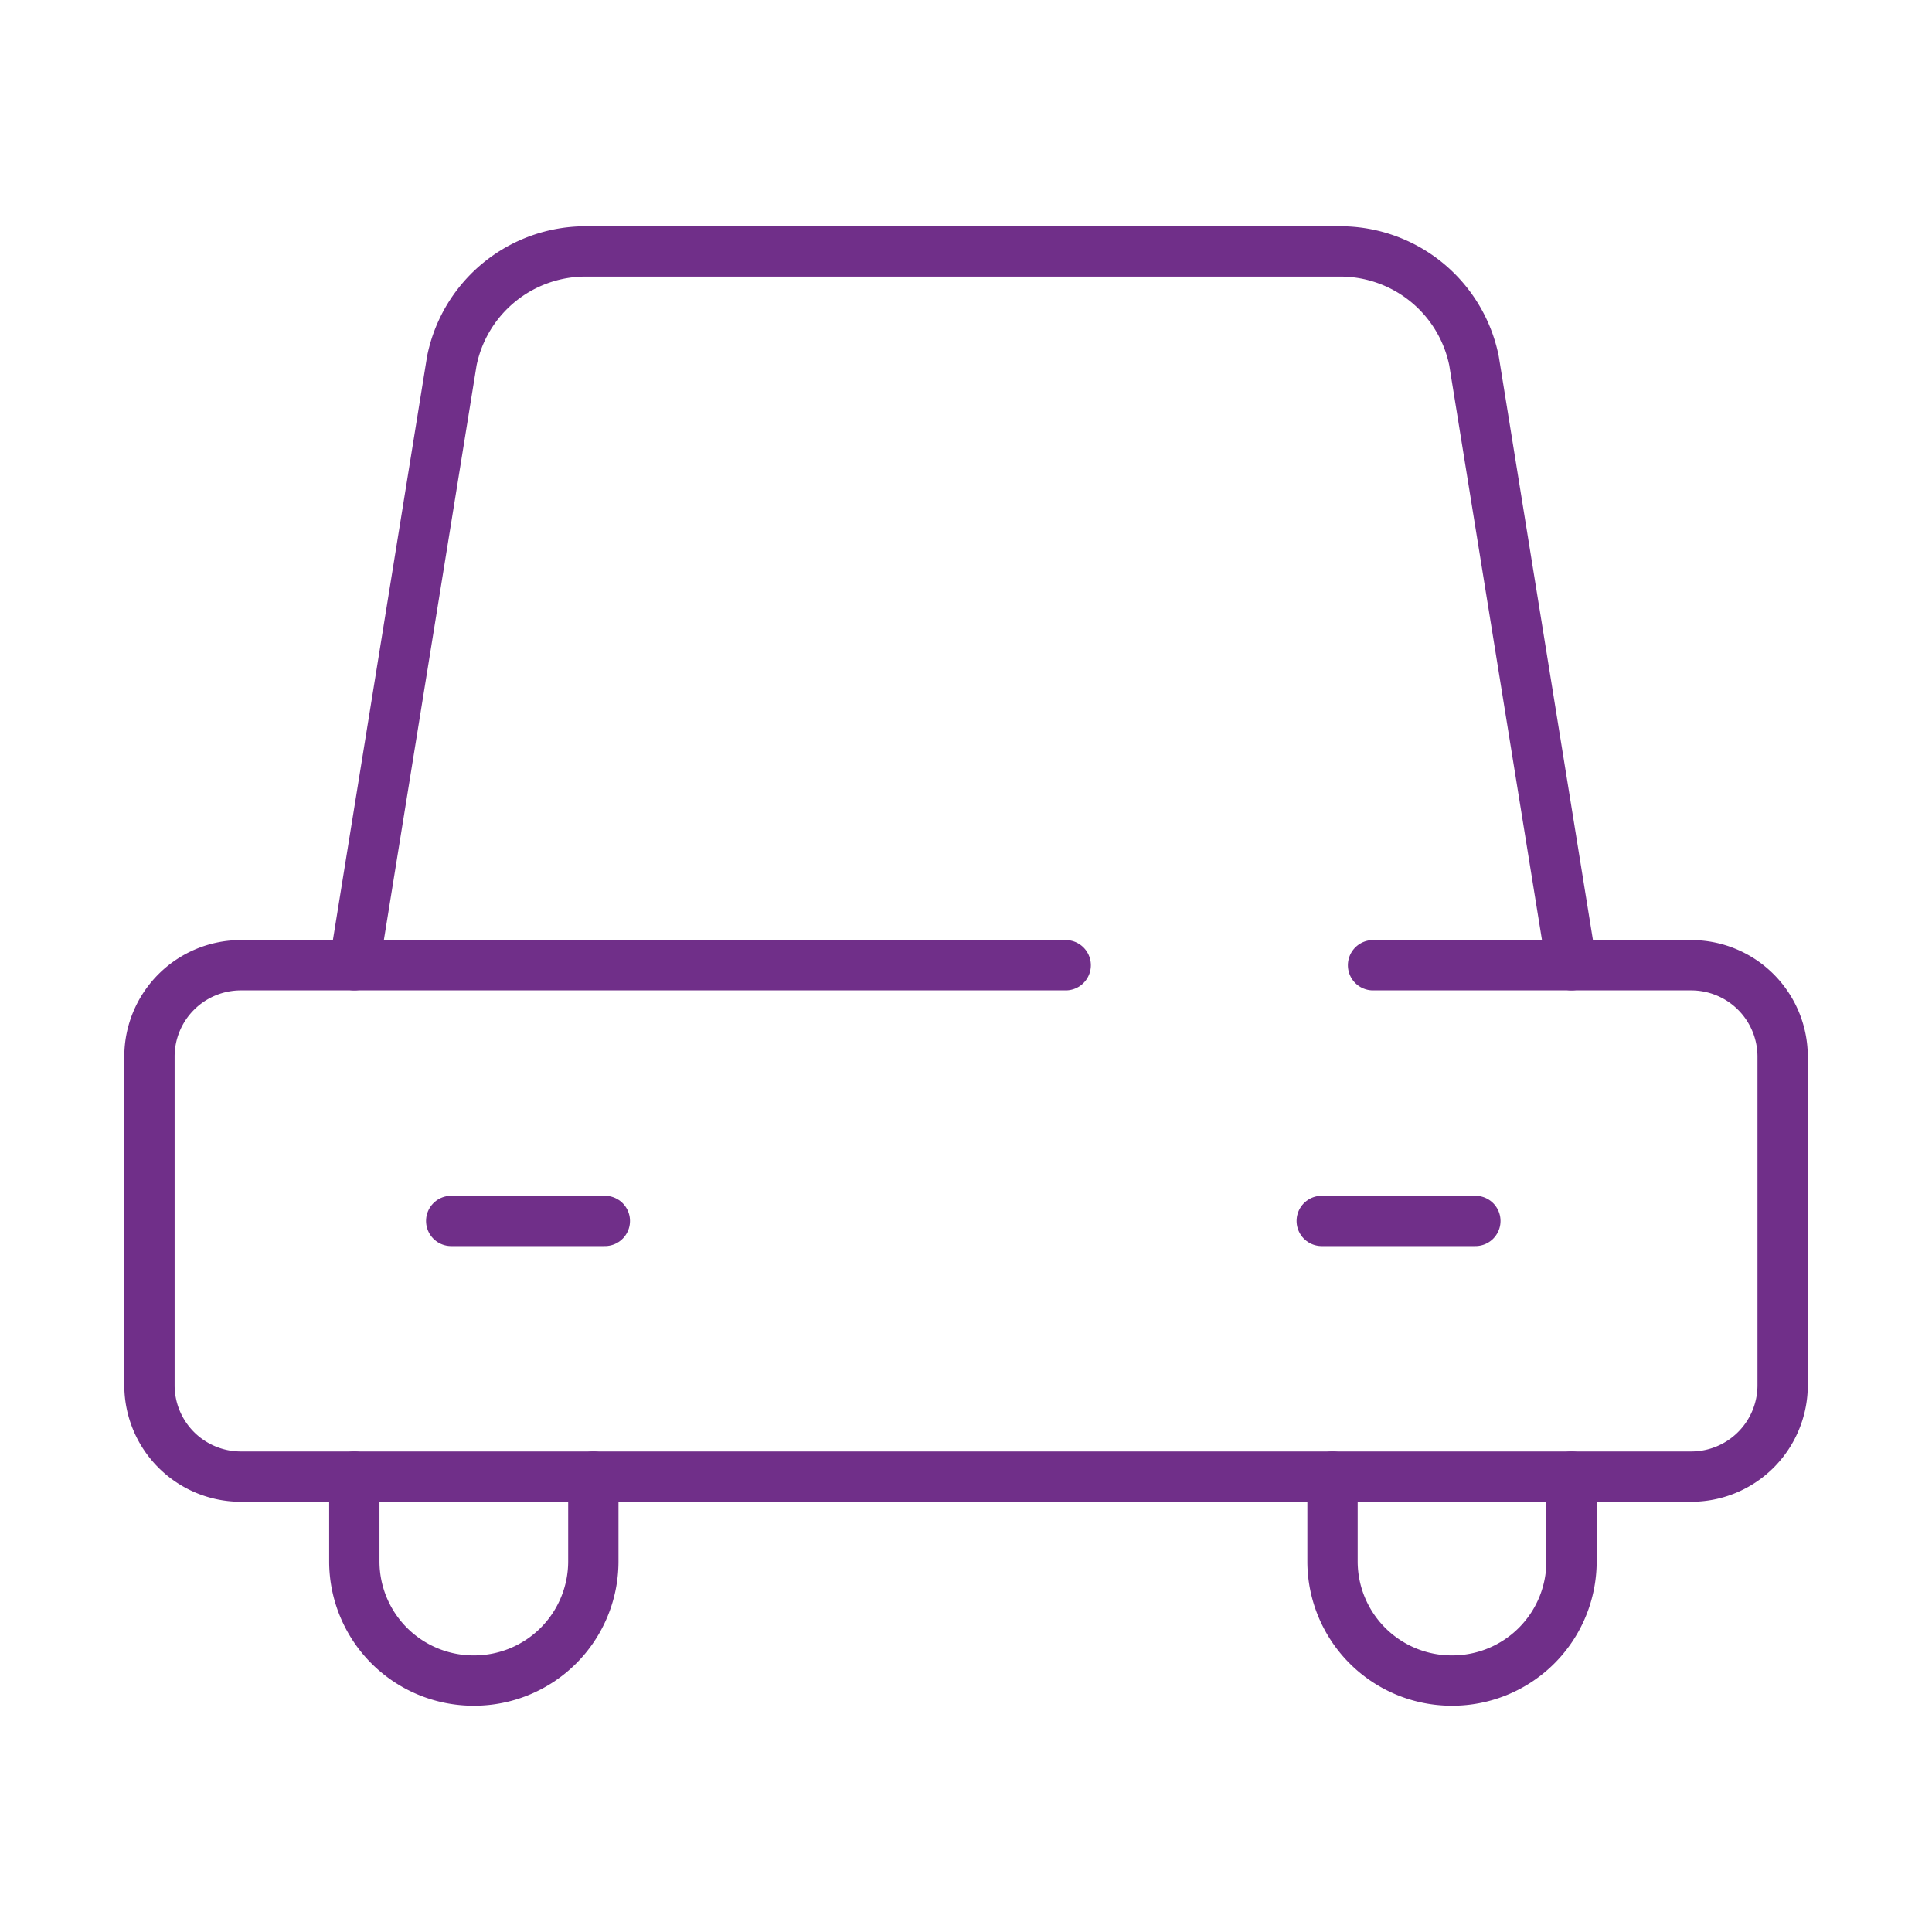
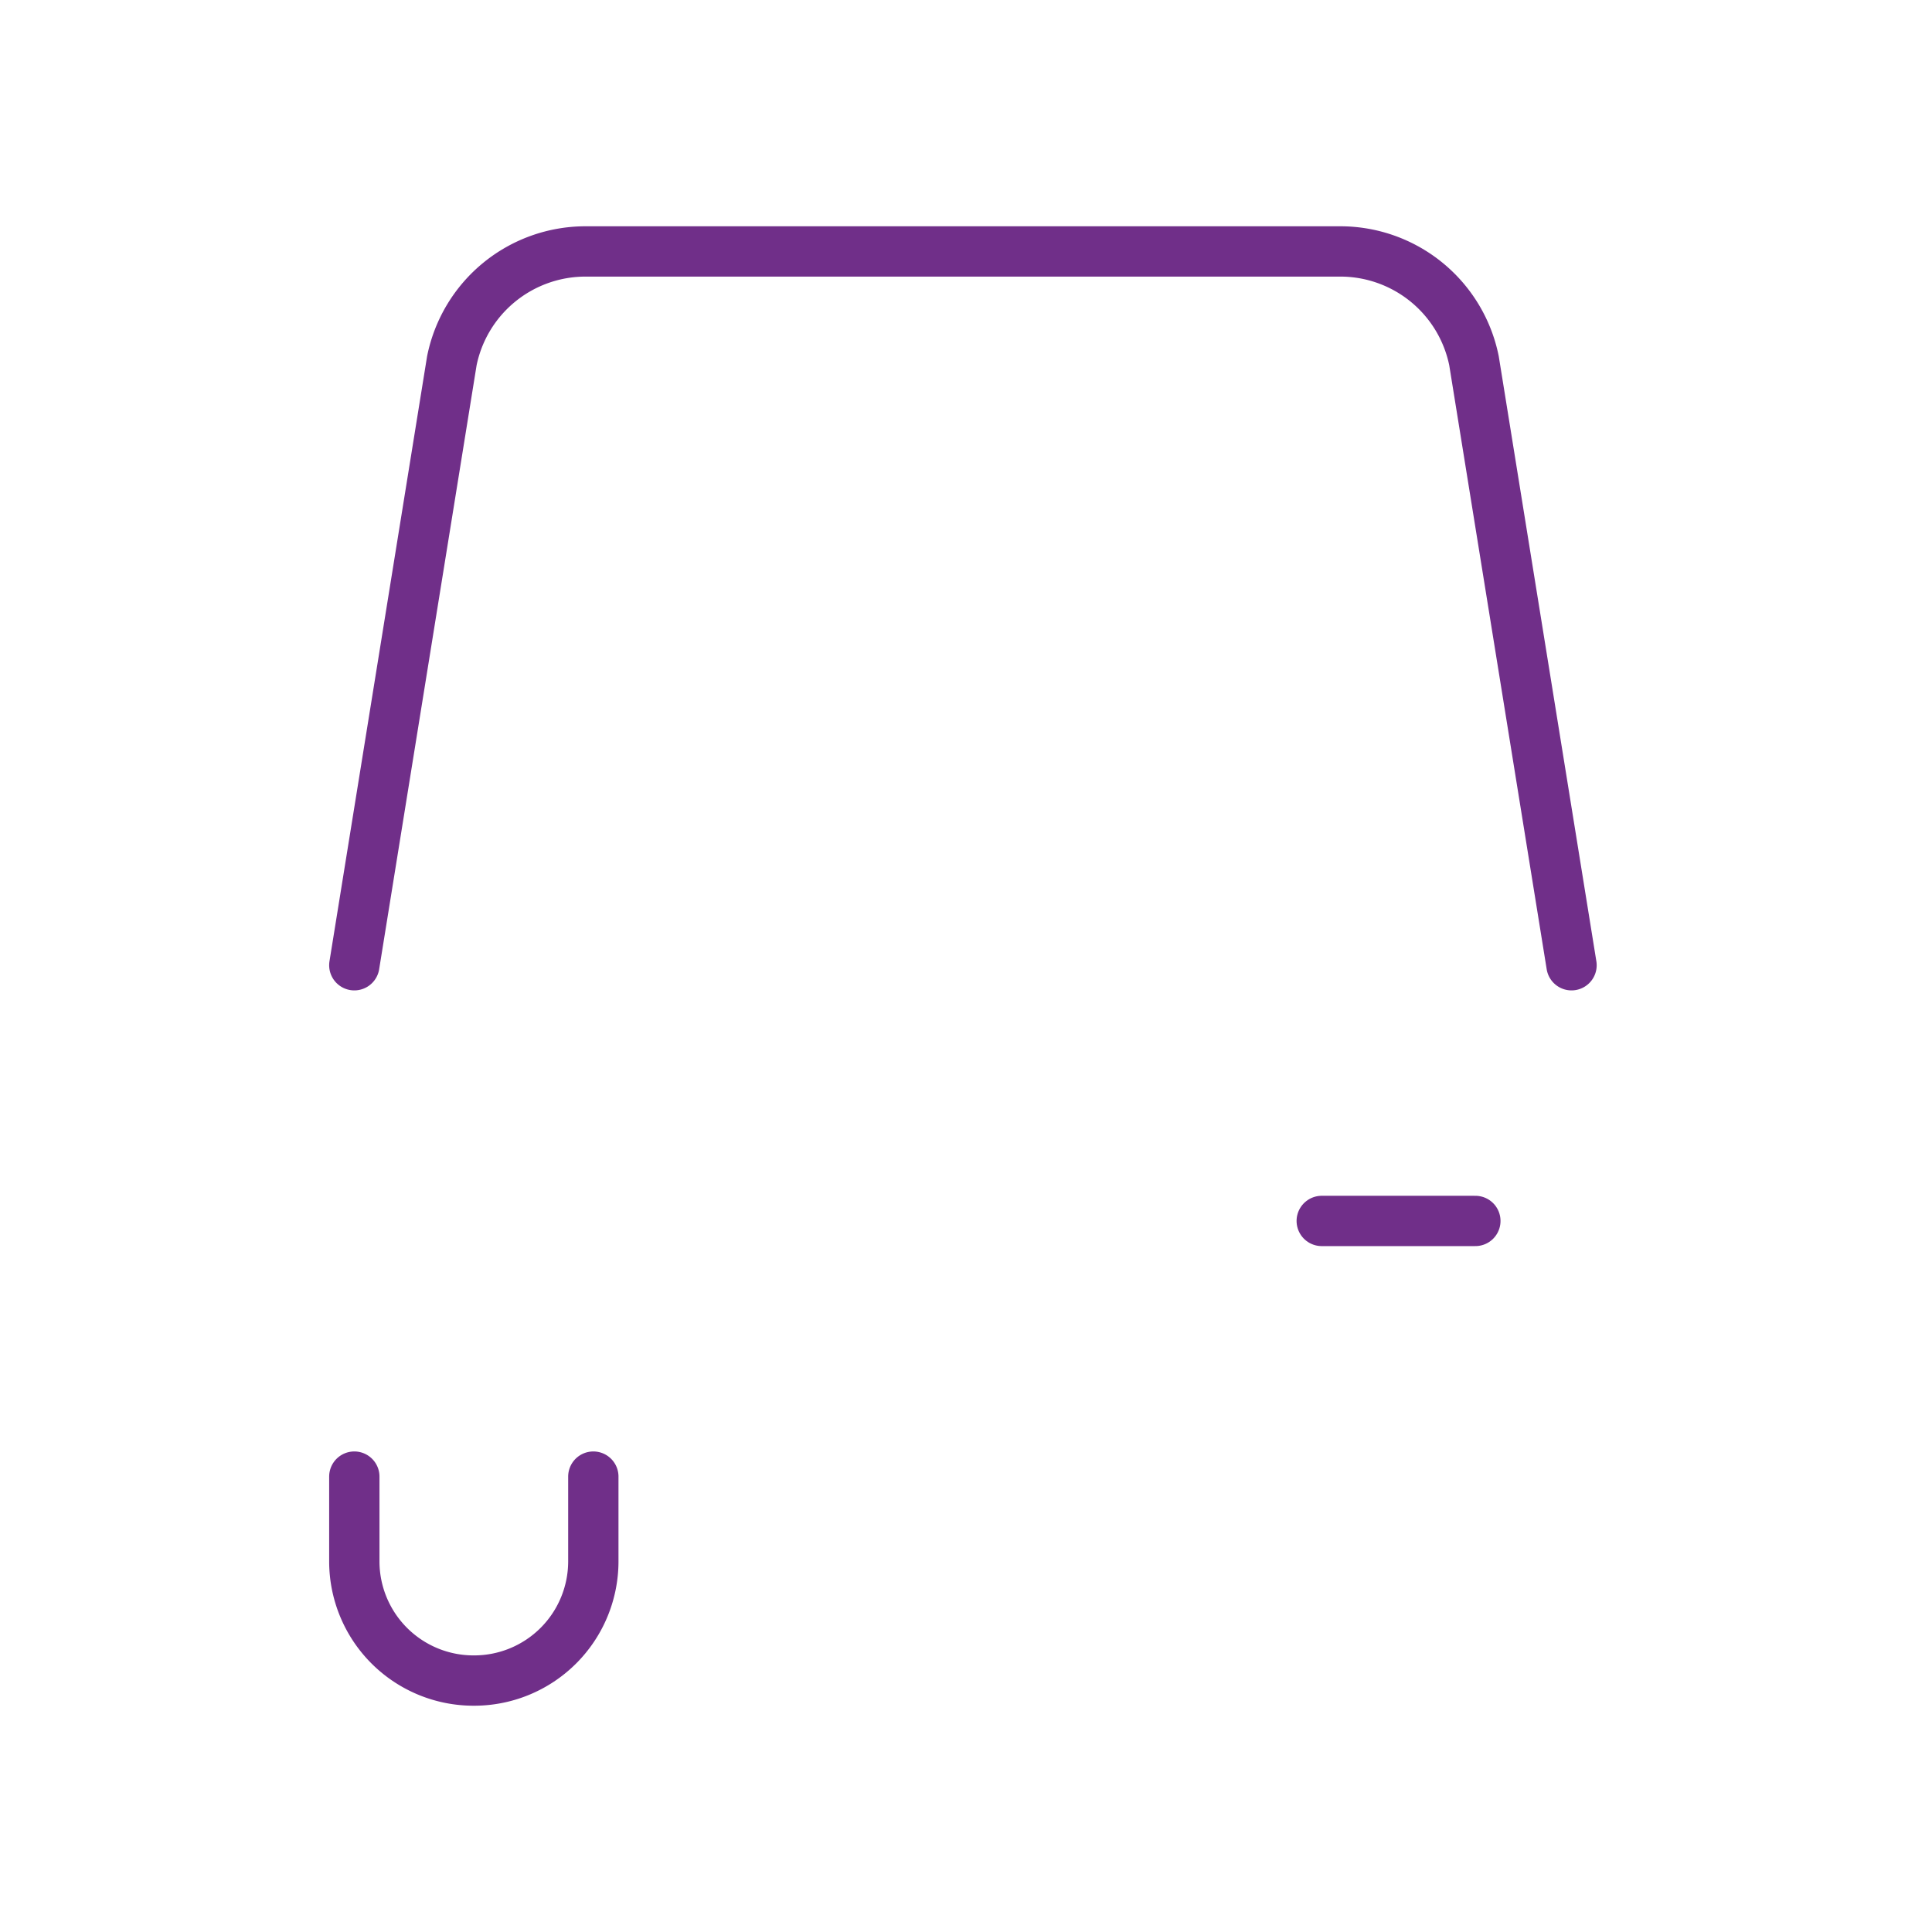
<svg xmlns="http://www.w3.org/2000/svg" width="48" height="48" viewBox="0 0 48 48">
  <defs>
    <style>.a{fill:#fff;stroke:#702F89;opacity:0;}.b,.d{fill:none;}.b{stroke:#702F89;stroke-linecap:round;stroke-linejoin:round;stroke-width:1.25px;}.c{stroke:none;}</style>
  </defs>
  <g transform="translate(7504 -7198)">
    <g class="a" transform="translate(-7504 7198)">
-       <rect class="c" width="48" height="48" />
      <rect class="d" x="0.5" y="0.5" width="47" height="47" />
    </g>
    <g transform="translate(-8414.711 6778.633)">
-       <path class="b" d="M937.188,450.089H916.7a2.271,2.271,0,0,0-2.276,2.266v8.173a2.271,2.271,0,0,0,2.276,2.266h36.025A2.271,2.271,0,0,0,955,460.528v-8.173a2.271,2.271,0,0,0-2.276-2.266h-7.9" transform="translate(0 -6.741)" />
      <path class="b" d="M951.691,443.348l-2.423-15.018a3.389,3.389,0,0,0-3.327-2.716H927.2a3.389,3.389,0,0,0-3.327,2.716l-2.423,15.018" transform="translate(-1.936 0)" />
-       <path class="b" d="M960.928,467.623v2.111h0a2.962,2.962,0,0,1-2.969,2.956h0a2.962,2.962,0,0,1-2.969-2.956h0v-2.111" transform="translate(-11.173 -11.57)" />
      <path class="b" d="M927.388,467.623v2.111h0a2.962,2.962,0,0,1-2.969,2.956h0a2.962,2.962,0,0,1-2.969-2.956h0v-2.111" transform="translate(-1.936 -11.57)" />
-       <line class="b" x1="3.817" transform="translate(921.921 449.701)" />
      <line class="b" x1="3.817" transform="translate(943.549 449.701)" />
    </g>
  </g>
</svg>